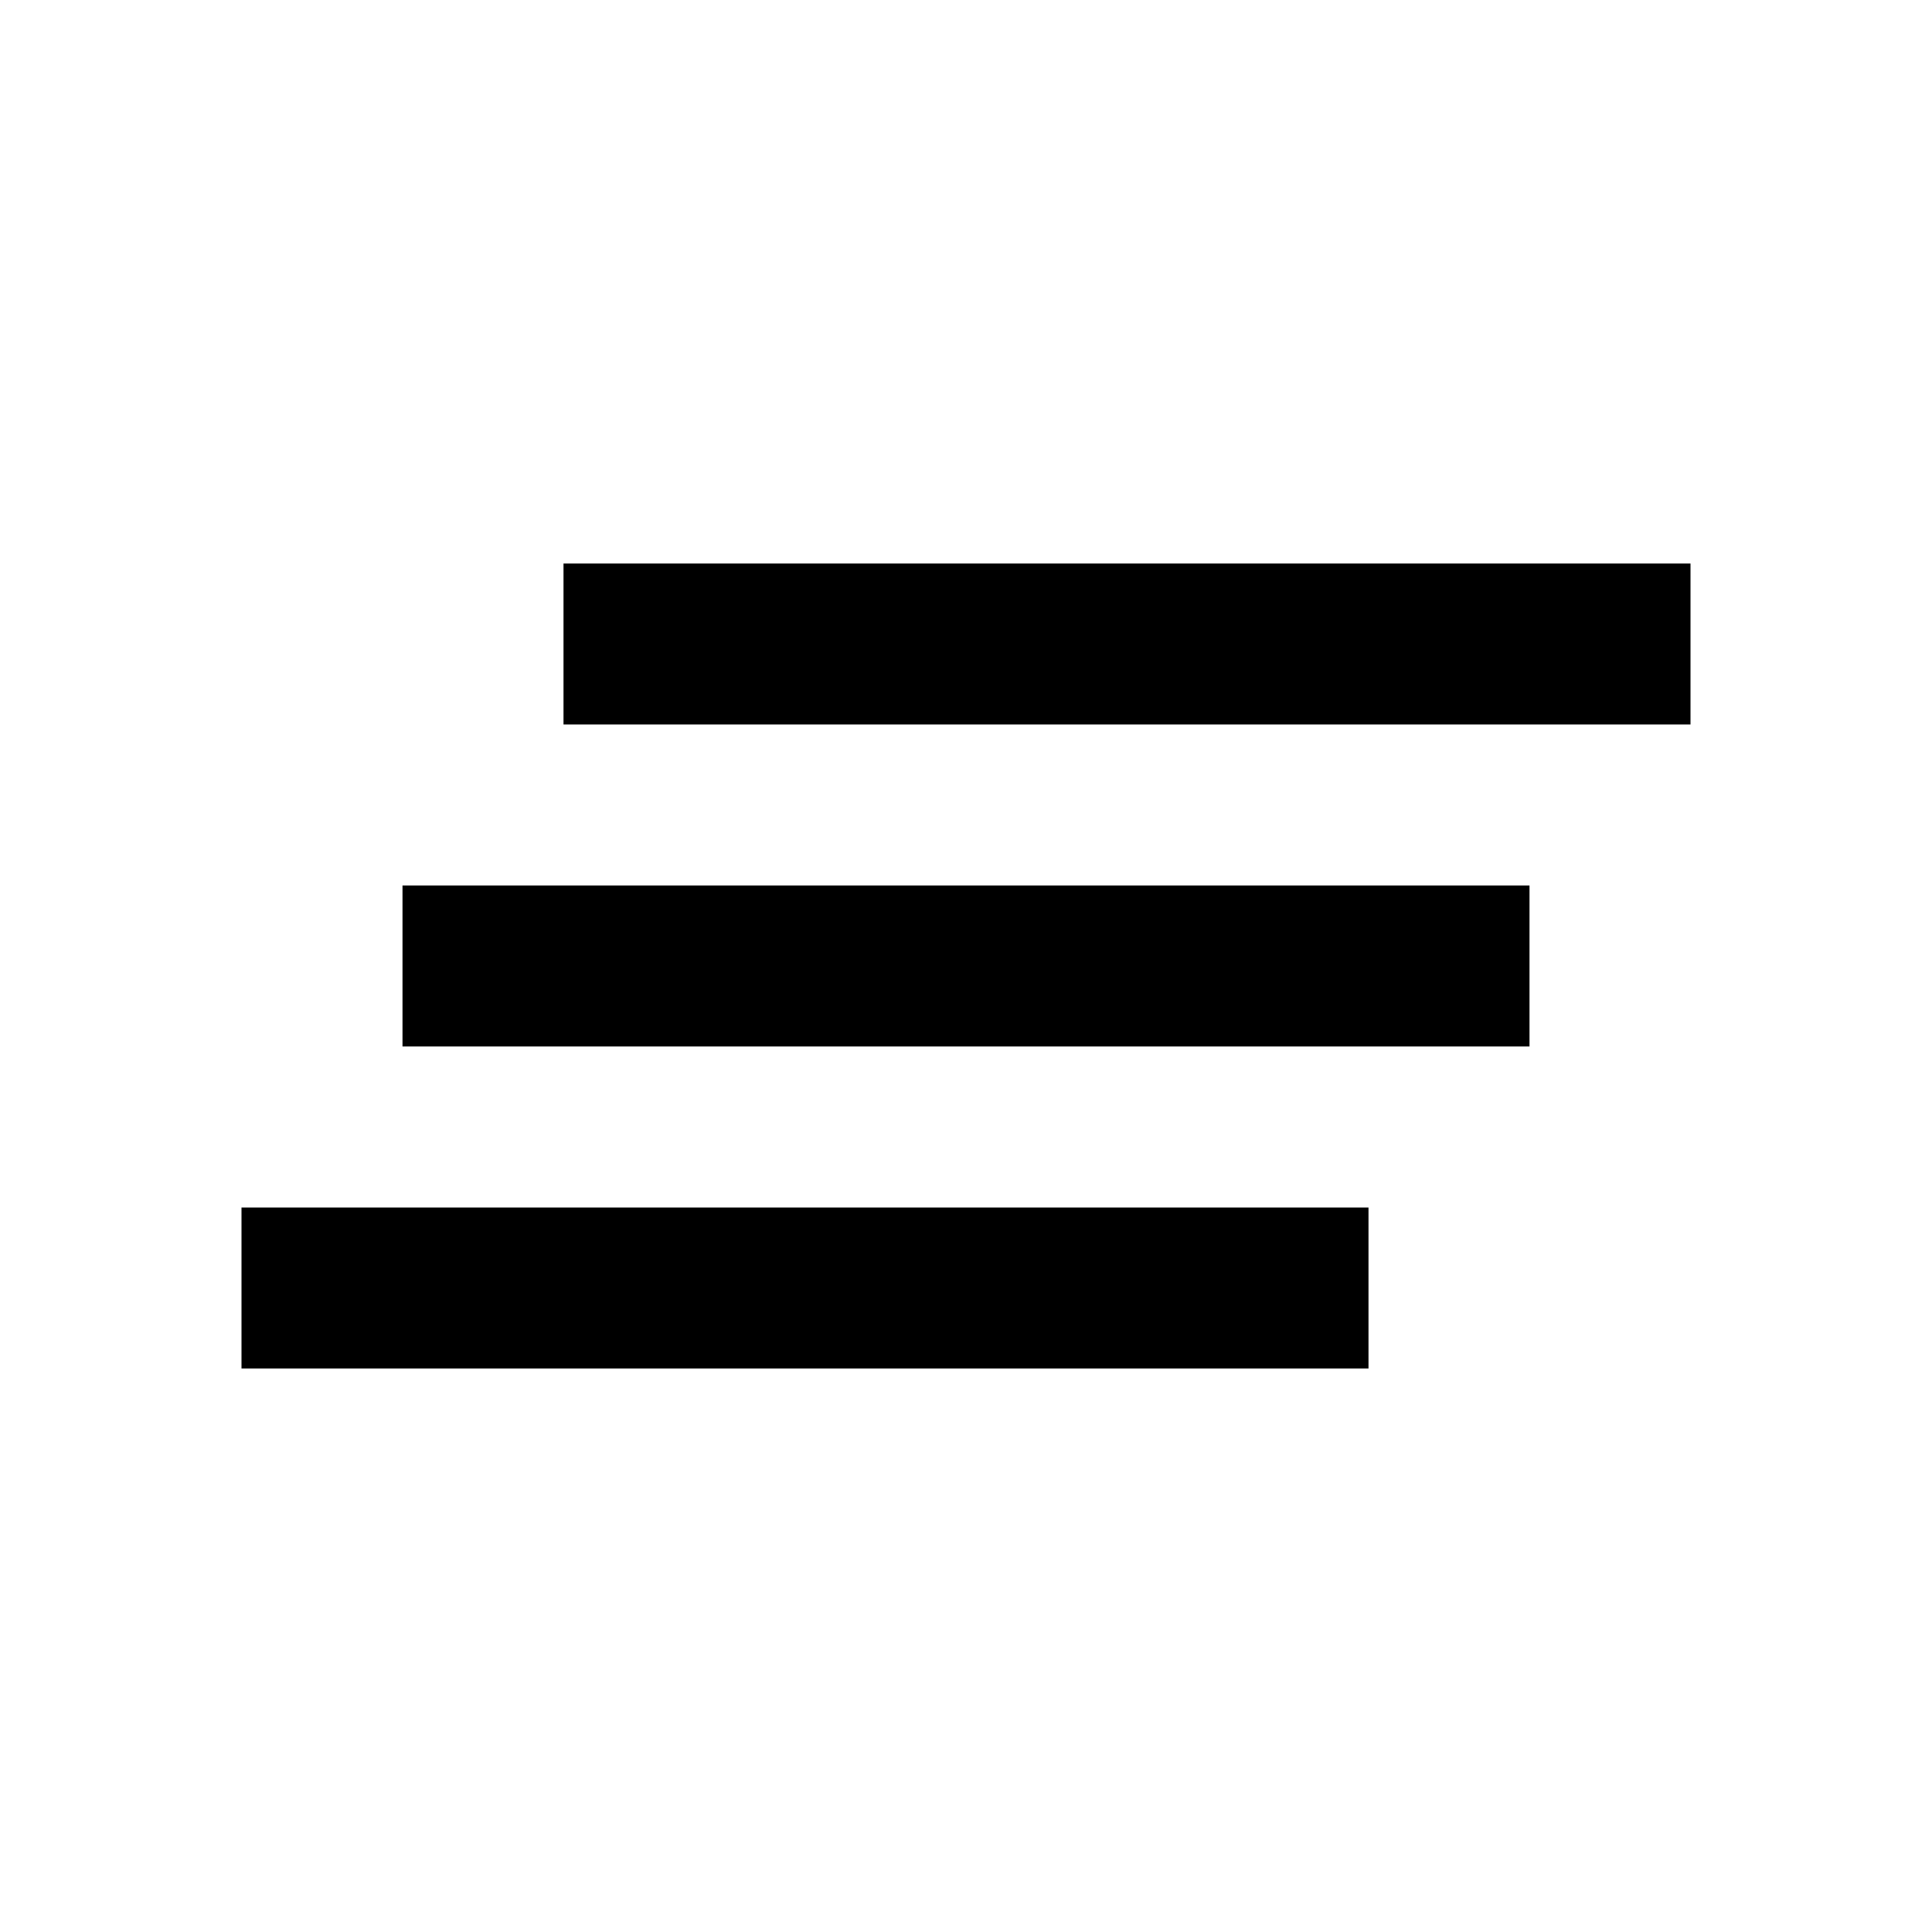
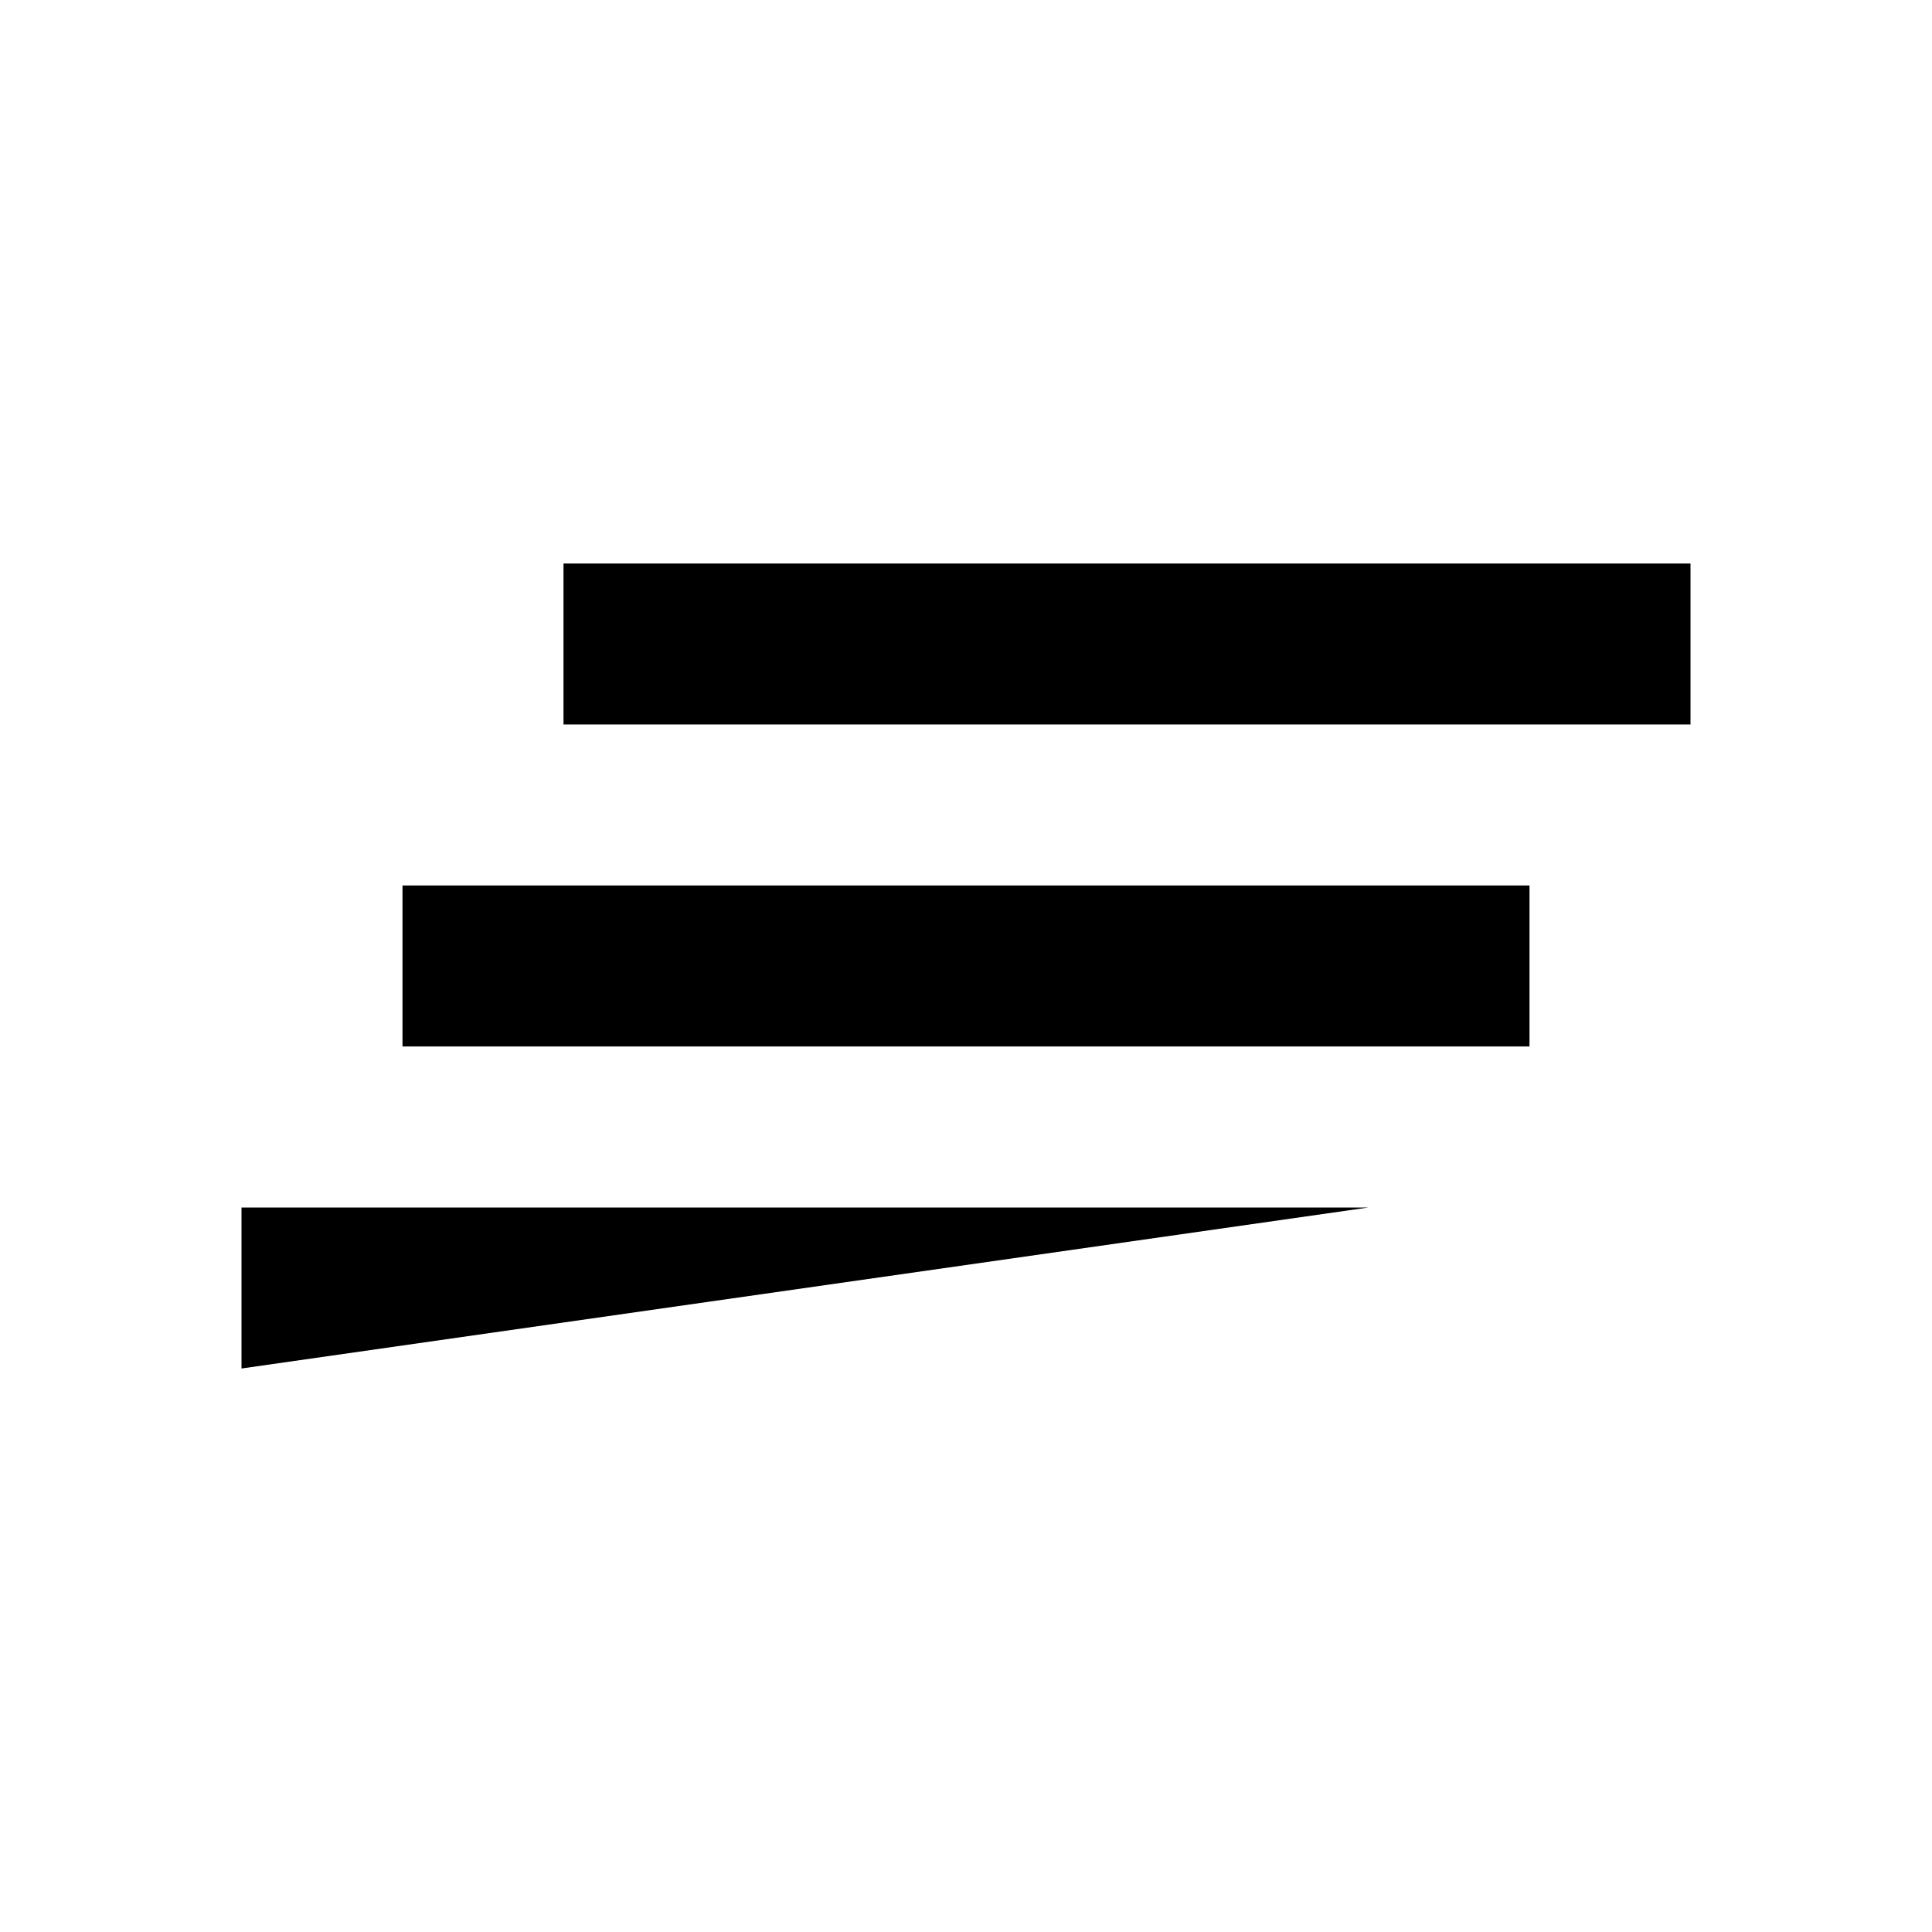
<svg xmlns="http://www.w3.org/2000/svg" width="800" height="800" viewBox="0 0 24 24">
-   <path fill="currentColor" d="M3 17v-2h14v2zm2-4v-2h14v2zm2-4V7h14v2z" />
+   <path fill="currentColor" d="M3 17v-2h14zm2-4v-2h14v2zm2-4V7h14v2z" />
</svg>